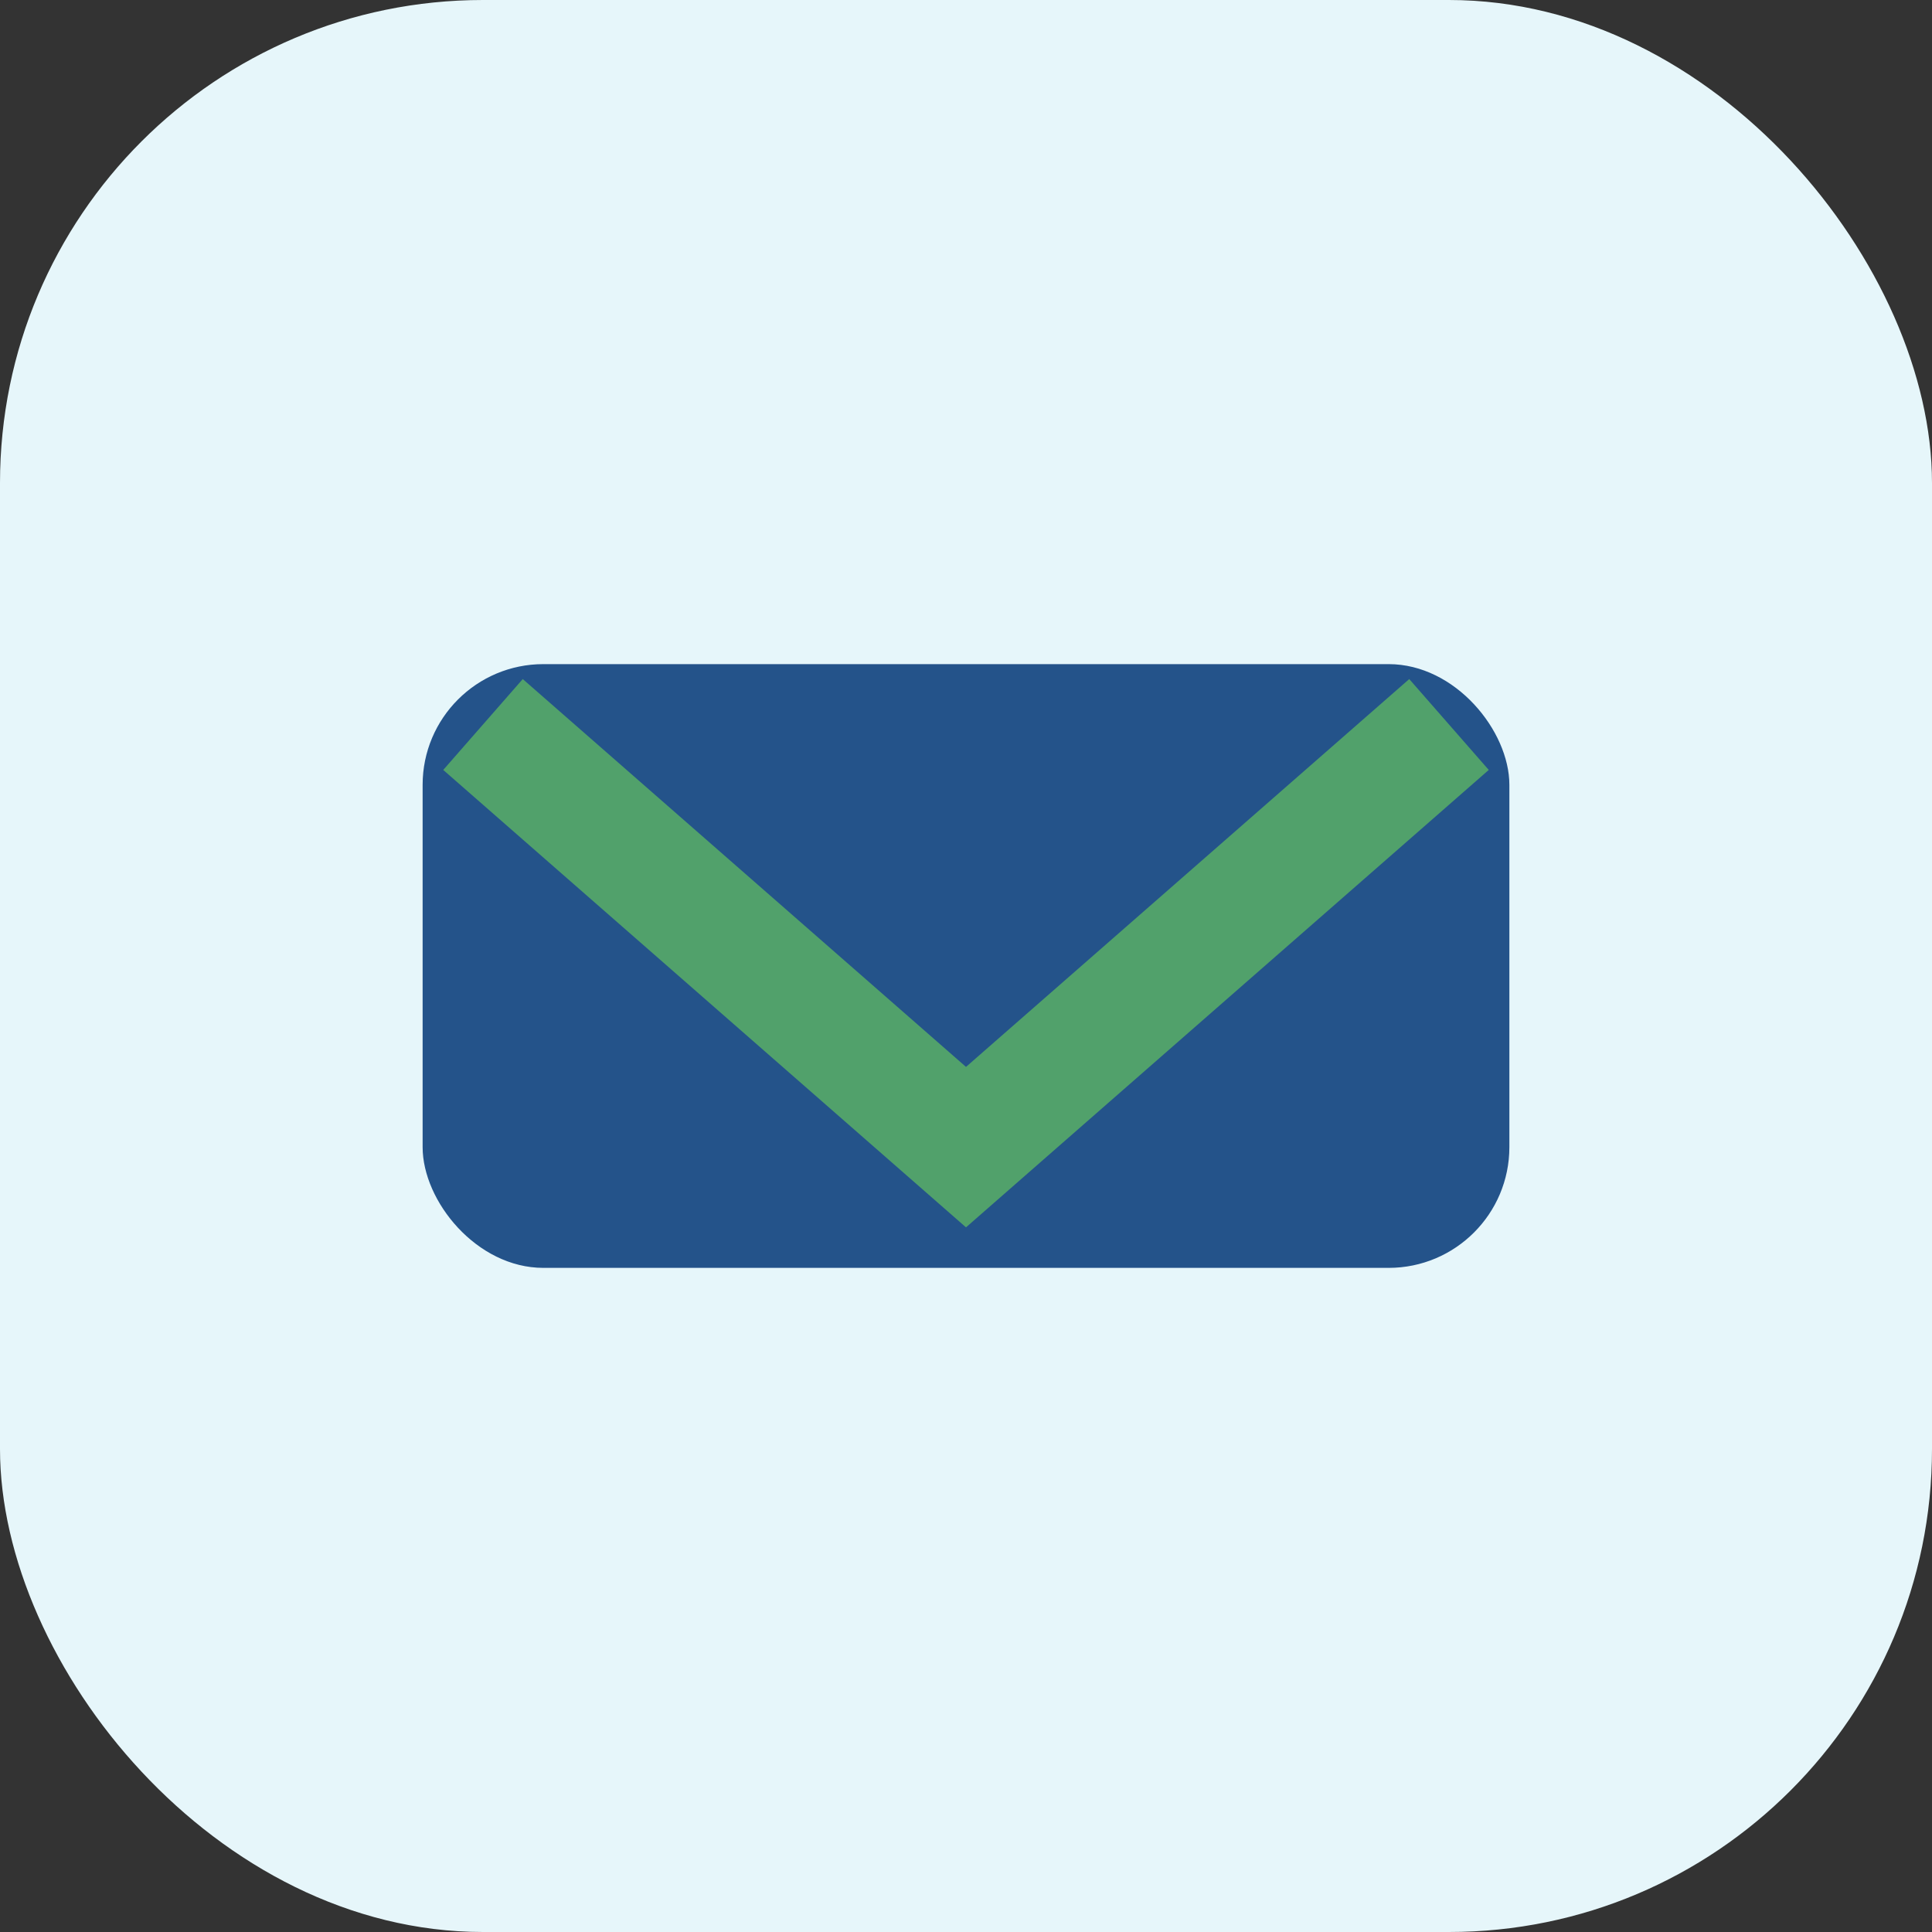
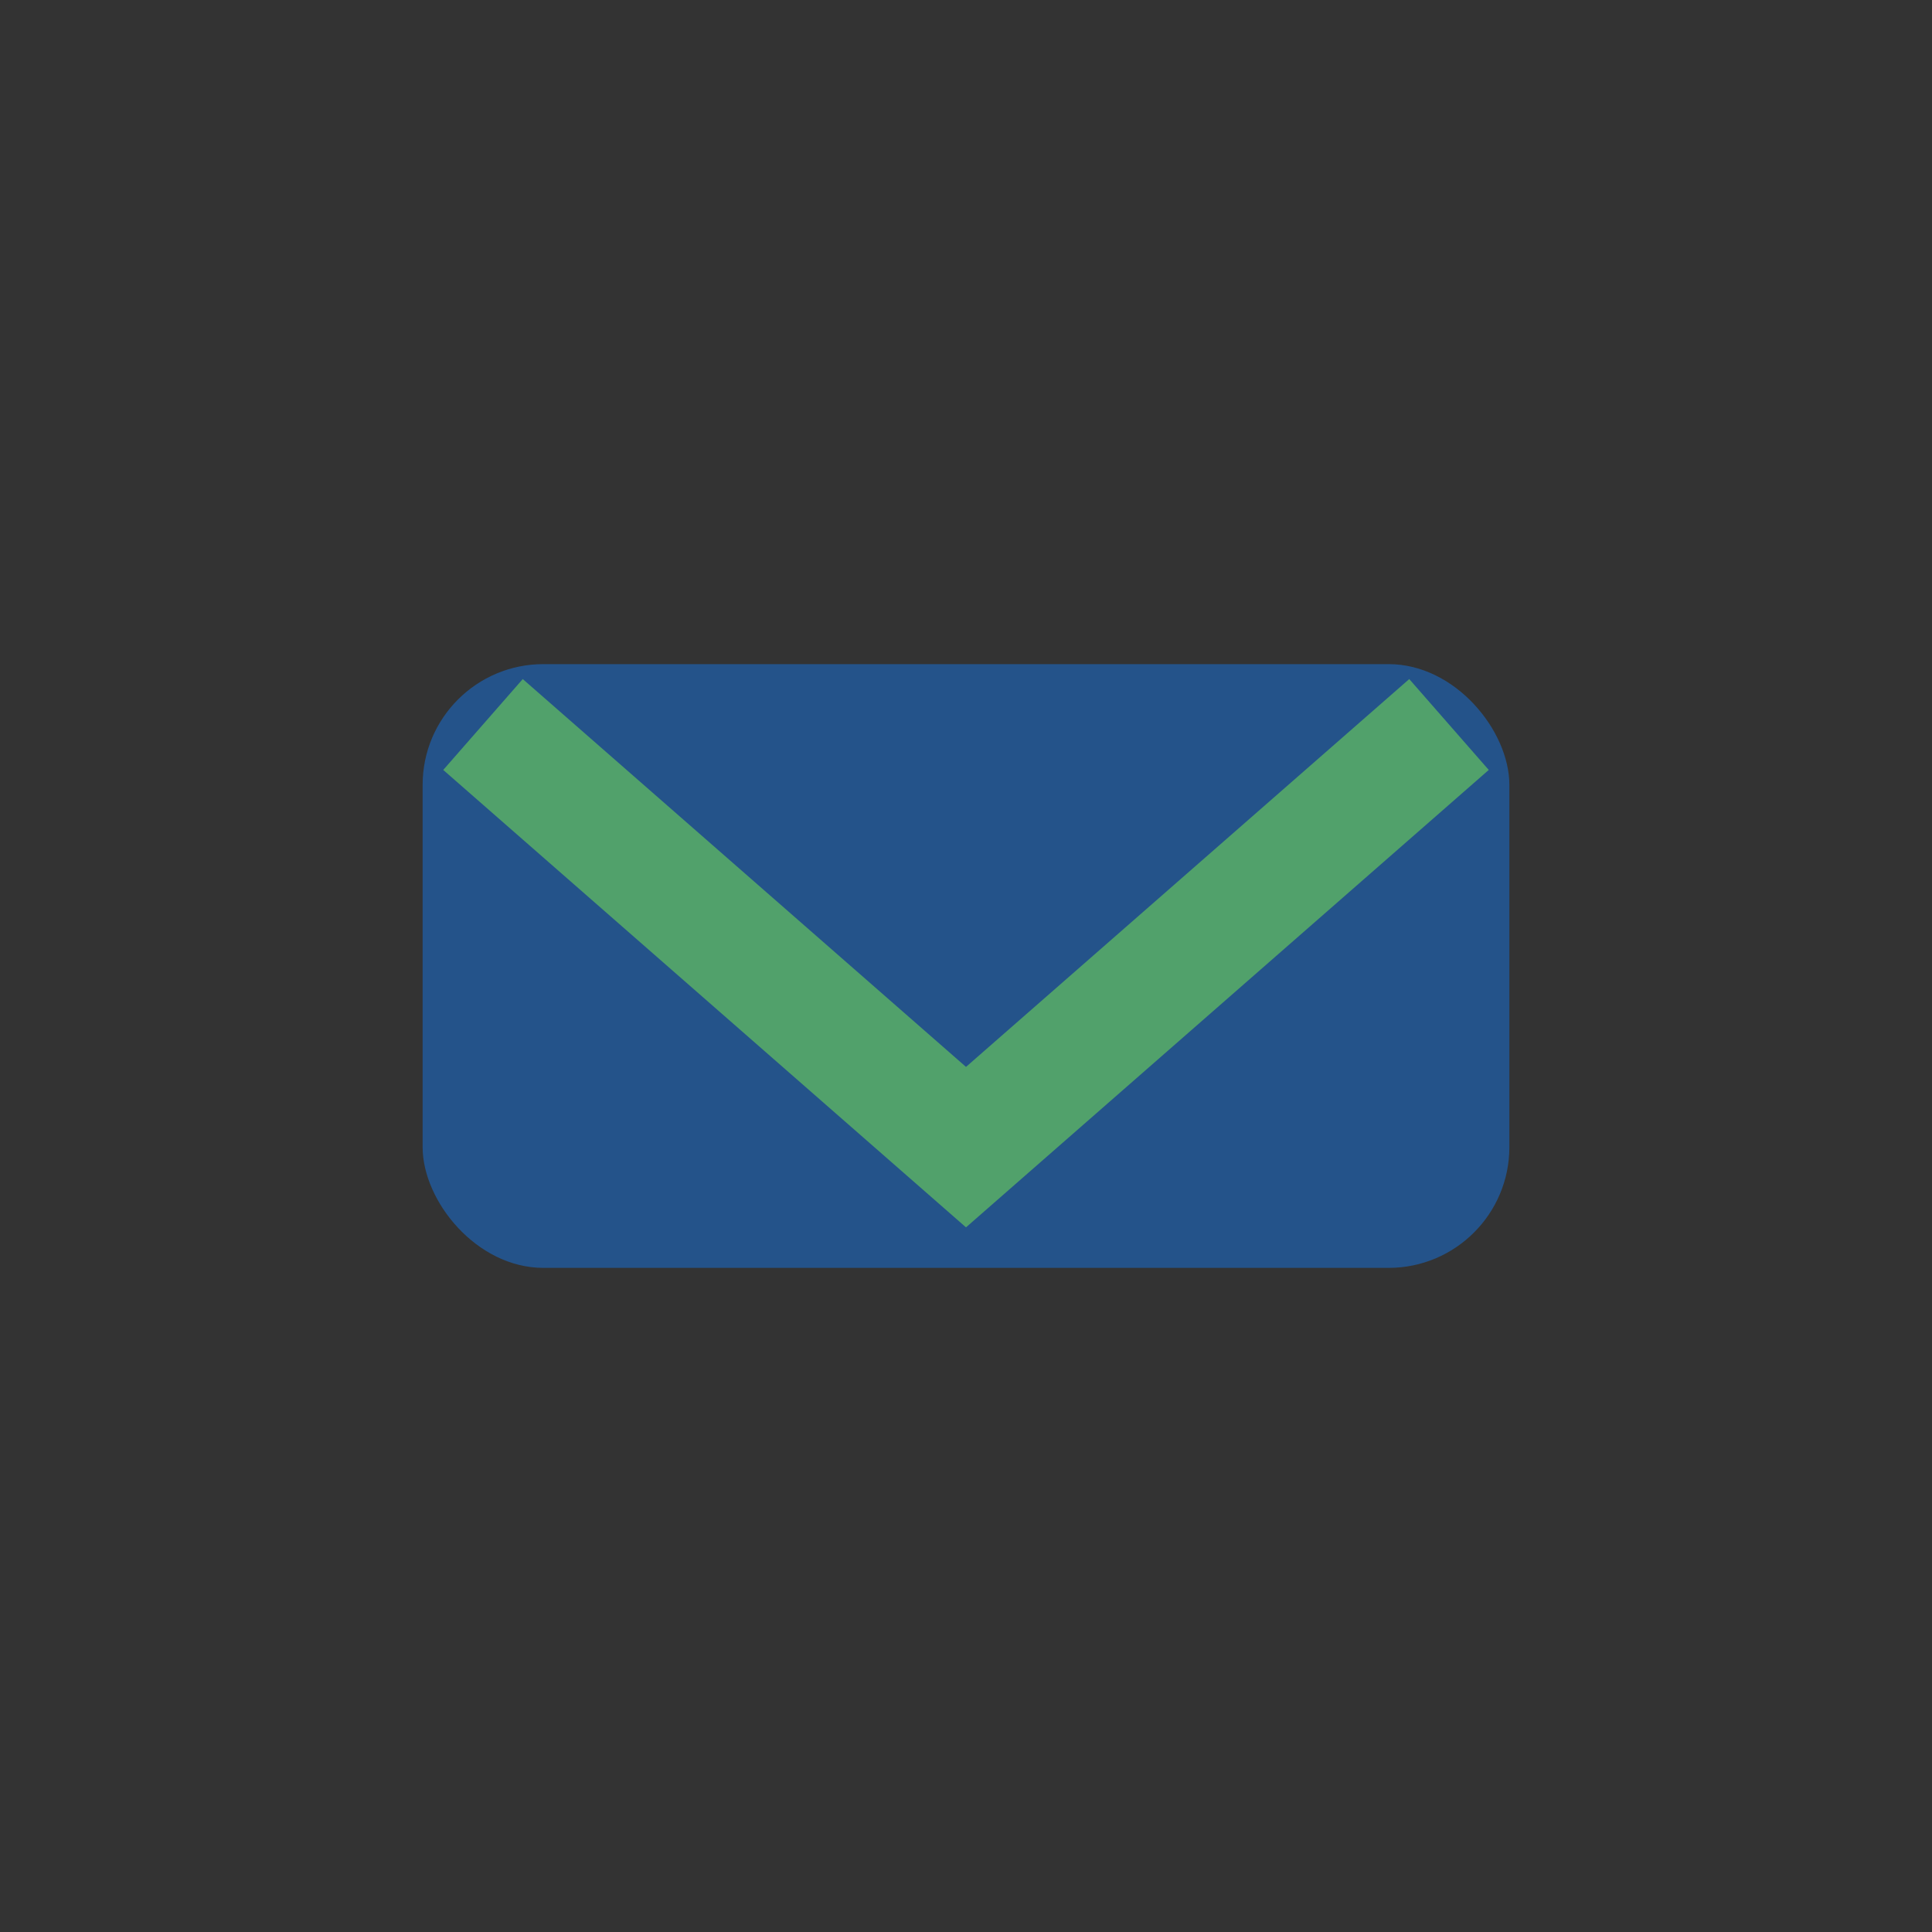
<svg xmlns="http://www.w3.org/2000/svg" width="32" height="32" viewBox="0 0 32 32">
  <rect x="0" y="0" width="32" height="32" fill="#333333" stroke="none" />
-   <rect width="32" height="32" rx="8" fill="#E6F6FA" />
  <rect x="7" y="11" width="18" height="10" rx="2" fill="#24538A" />
  <path d="M8 12l8 7 8-7" fill="none" stroke="#51A16B" stroke-width="2" />
</svg>